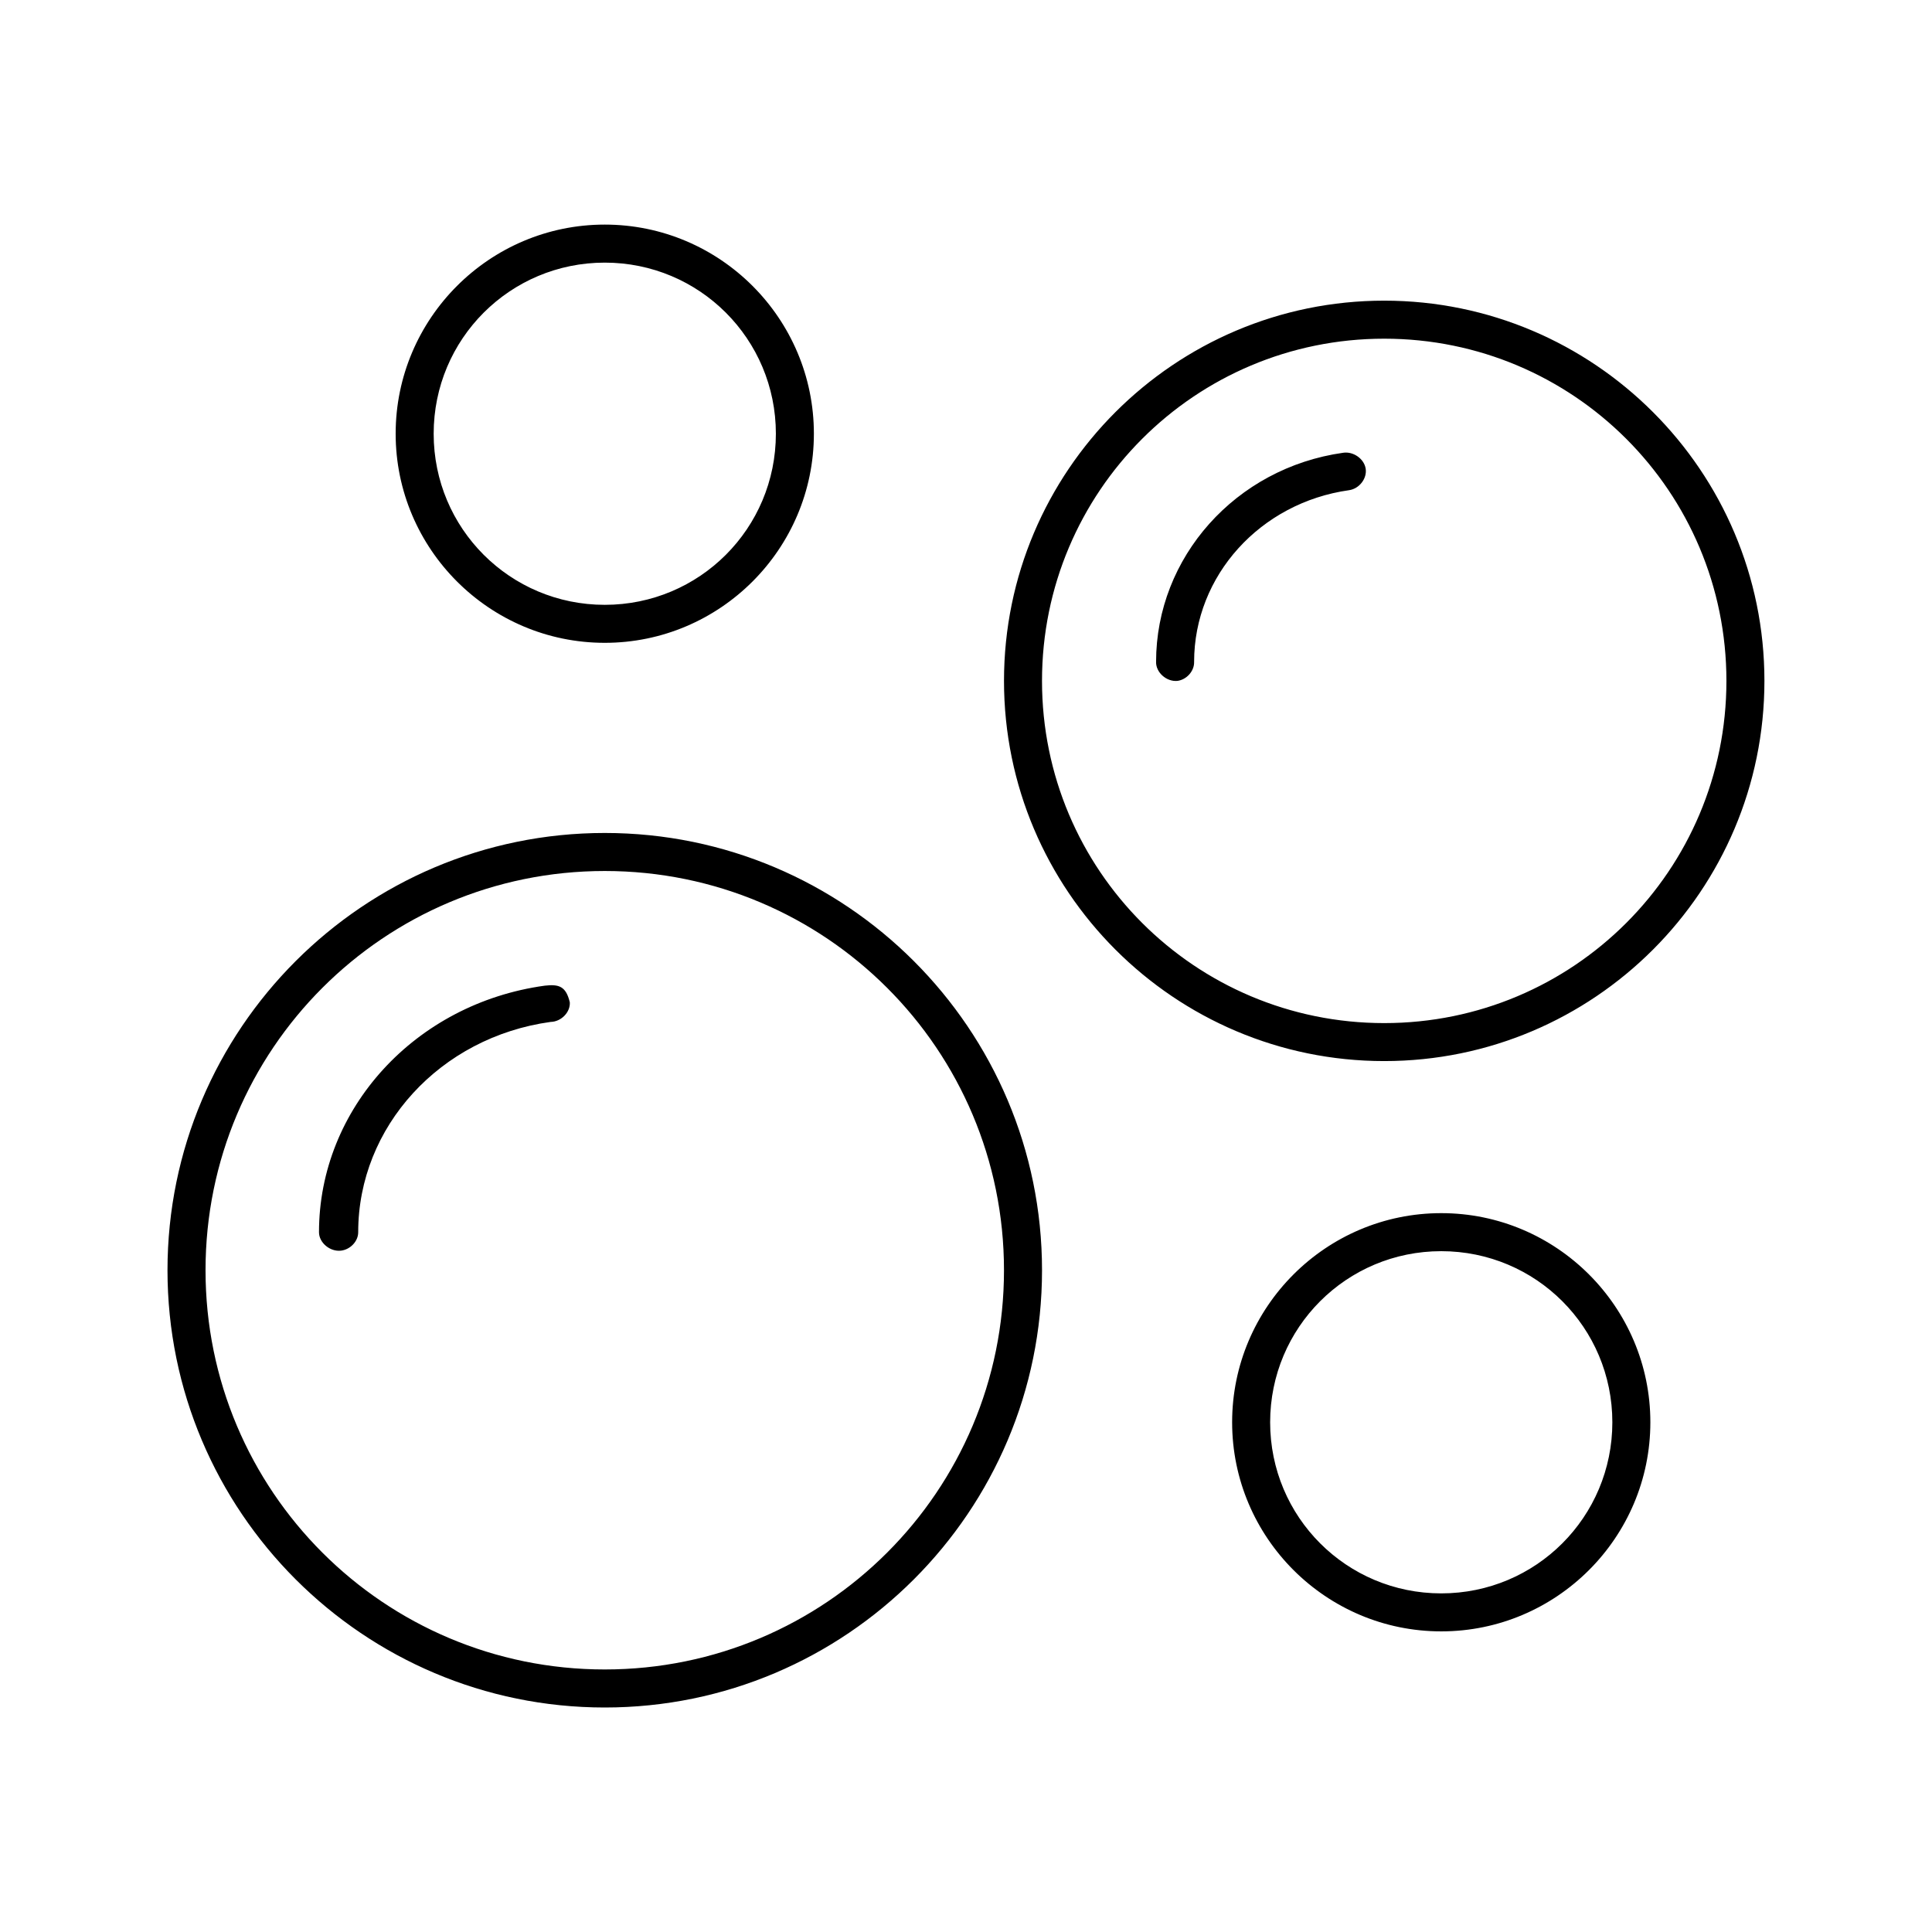
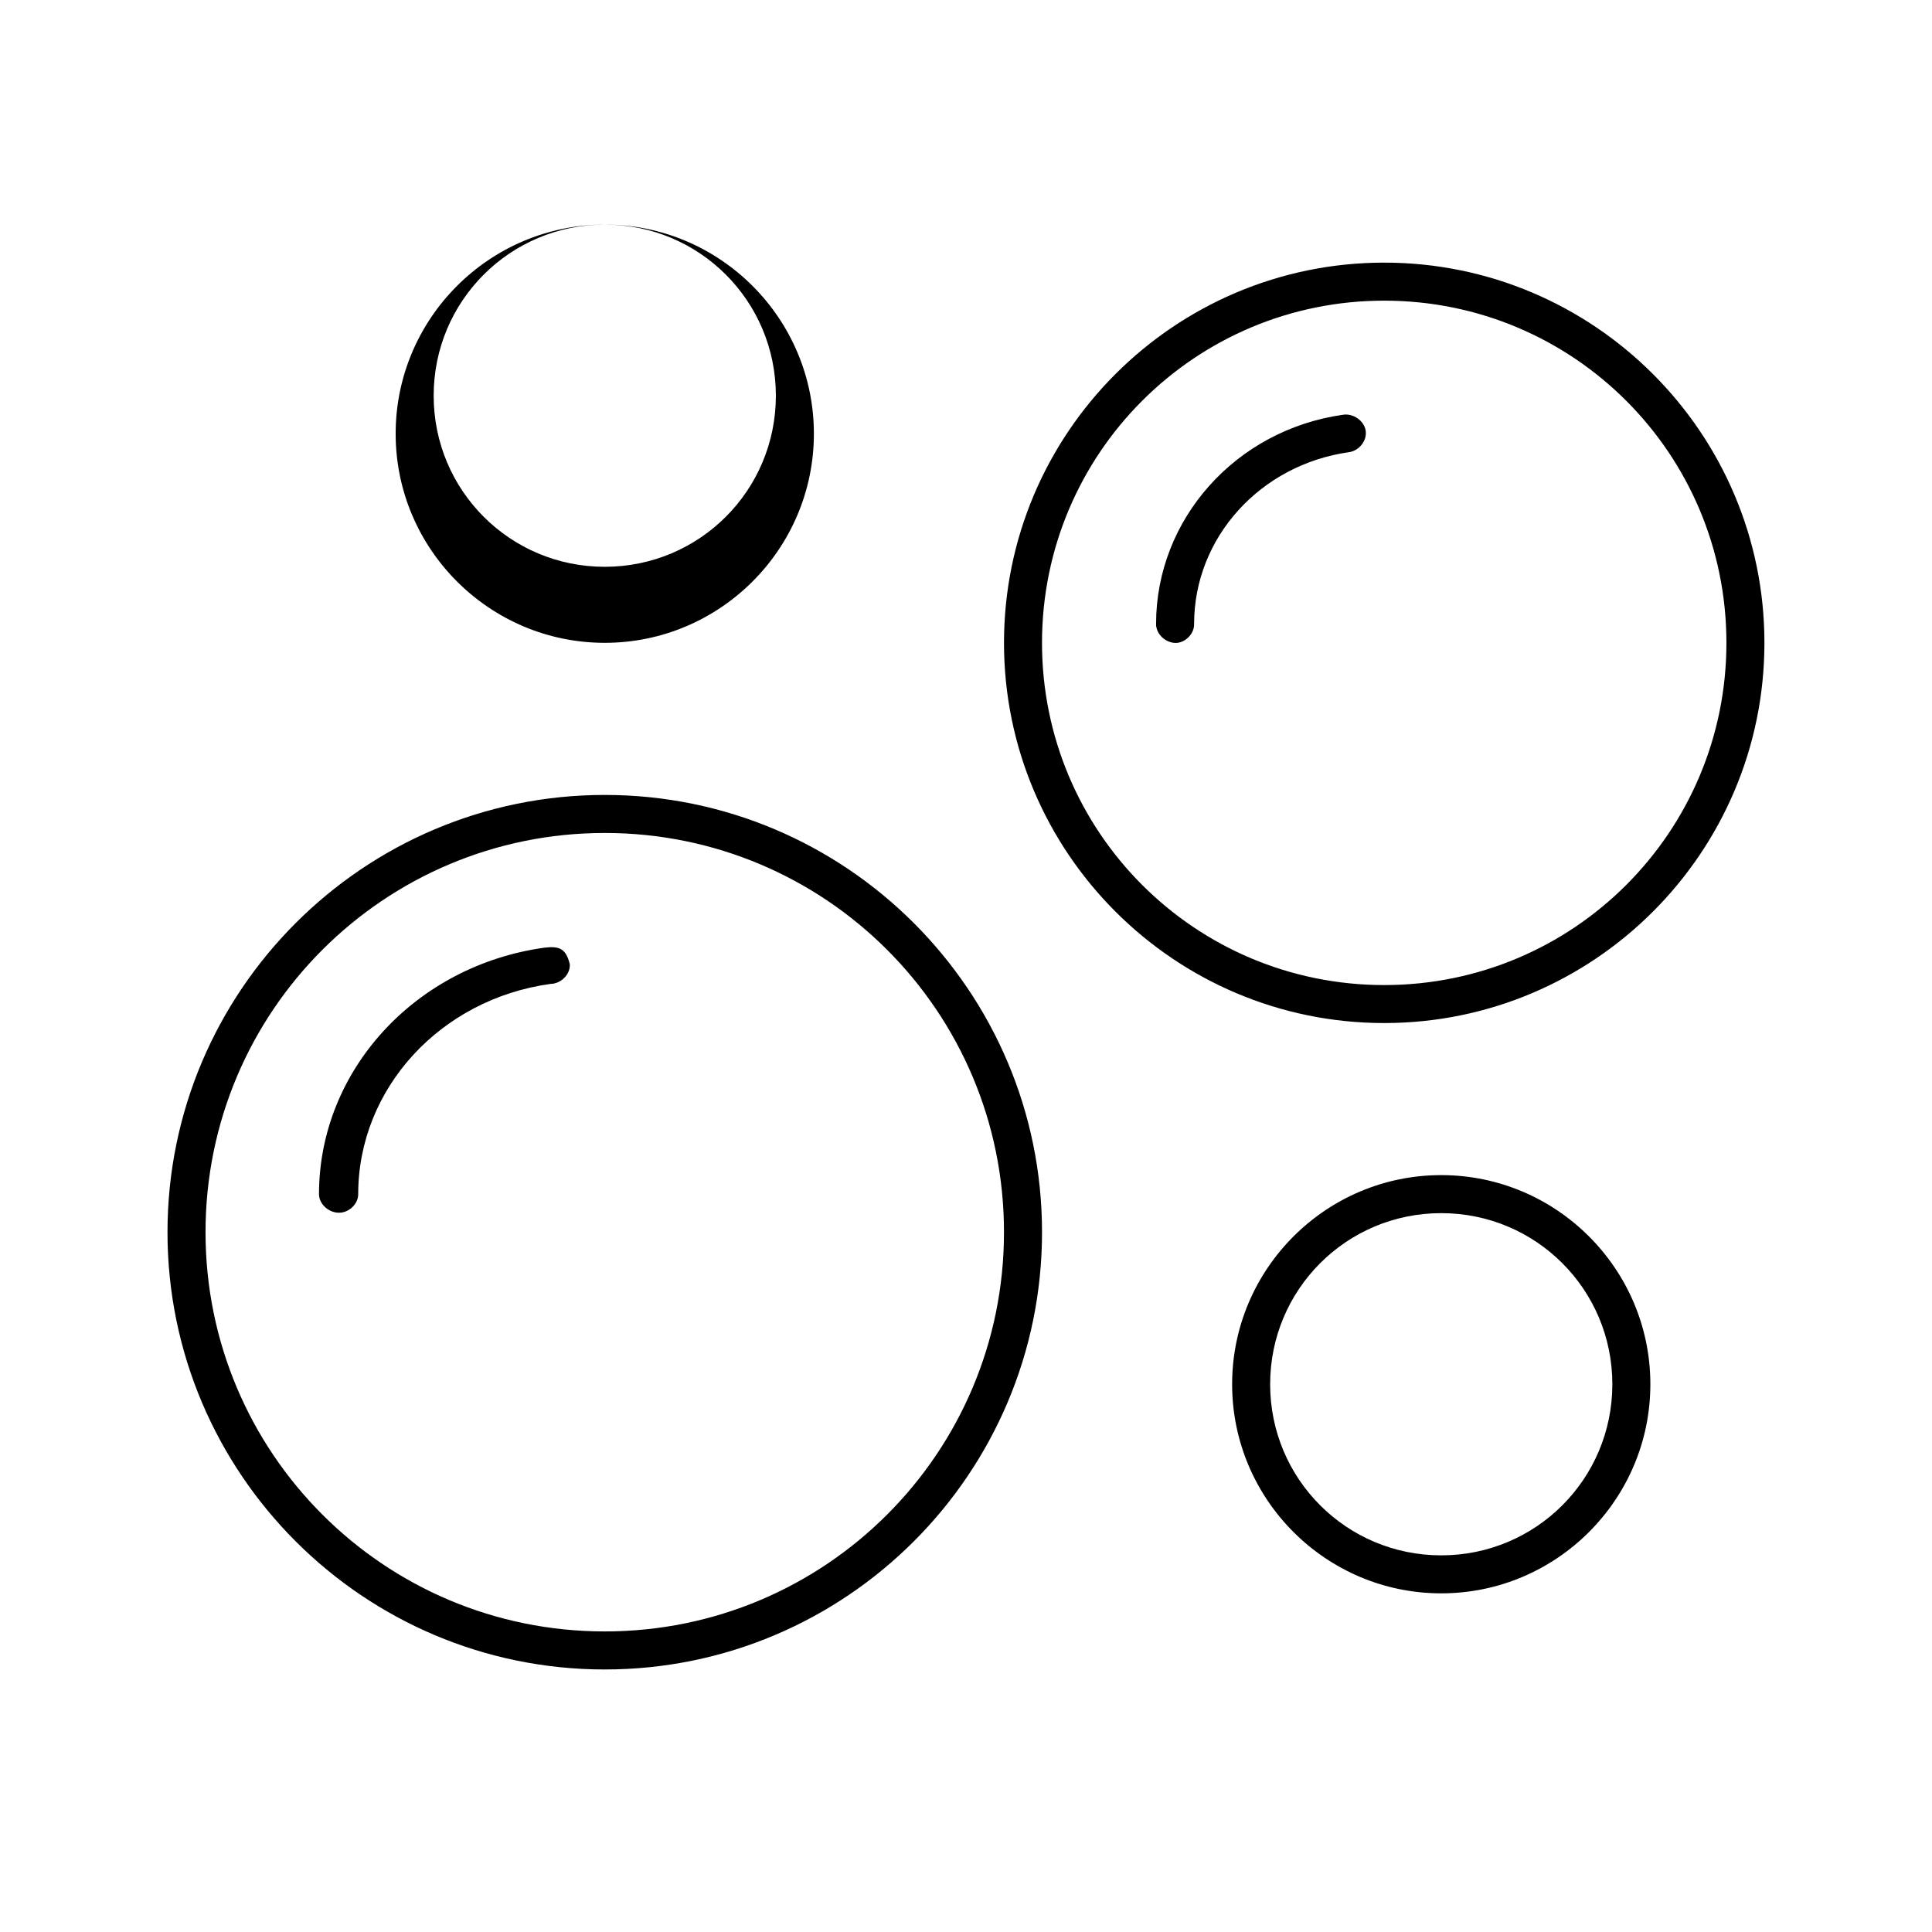
<svg xmlns="http://www.w3.org/2000/svg" fill="#000000" width="800px" height="800px" version="1.1" viewBox="144 144 512 512">
-   <path d="m304.27 203.52c-30.547 0-55.418 24.871-55.418 55.418s24.871 55.418 55.418 55.418c30.547 0 55.418-24.871 55.418-55.418s-24.871-55.418-55.418-55.418zm0 10.078c25.102 0 45.344 20.242 45.344 45.344s-20.242 45.344-45.344 45.344c-25.102 0-45.344-20.242-45.344-45.344s20.242-45.344 45.344-45.344zm206.56 10.078c-55.59 0-100.76 45.172-100.76 100.76s45.172 100.76 100.76 100.76c55.59 0 100.76-45.172 100.76-100.76s-45.172-100.76-100.76-100.76zm0 10.078c50.145 0 90.688 40.543 90.688 90.688s-40.543 90.688-90.688 90.688c-50.145 0-90.688-40.543-90.688-90.688s40.543-90.688 90.688-90.688zm-10.863 30.23c-28.527 4-49.594 27.727-49.594 55.418-0.074 2.797 2.769 5.324 5.668 5.039 2.473-0.344 4.484-2.637 4.41-5.039 0-22.863 17.543-42.199 41.09-45.5 2.703-0.398 4.789-3.117 4.375-5.715s-3.246-4.598-5.949-4.203zm-195.7 100.76c-63.938 0-115.88 51.938-115.88 115.88s51.938 115.88 115.88 115.88 115.88-51.938 115.88-115.88-51.938-115.88-115.88-115.88zm0 10.078c58.492 0 105.8 47.309 105.8 105.8 0 58.492-47.309 105.8-105.8 105.8-58.492 0-105.8-47.309-105.8-105.8 0-58.492 47.309-105.8 105.8-105.8zm-15.902 30.387c-34.336 4.727-59.828 32.609-59.828 65.34 0 2.769 2.91 5.223 5.824 4.883 2.5-0.289 4.578-2.508 4.566-4.883 0-27.941 21.699-51.699 51.012-55.734 2.785-0.055 5.234-2.566 5.066-5.191-1.027-4.309-2.918-4.832-6.641-4.414zm237.58 60.285c-30.547 0-55.418 24.871-55.418 55.418s24.871 55.418 55.418 55.418 55.418-24.871 55.418-55.418-24.871-55.418-55.418-55.418zm0 10.078c25.102 0 45.344 20.242 45.344 45.344 0 25.102-20.242 45.344-45.344 45.344-25.102 0-45.344-20.242-45.344-45.344 0-25.102 20.242-45.344 45.344-45.344z" />
+   <path d="m304.27 203.52c-30.547 0-55.418 24.871-55.418 55.418s24.871 55.418 55.418 55.418c30.547 0 55.418-24.871 55.418-55.418s-24.871-55.418-55.418-55.418zc25.102 0 45.344 20.242 45.344 45.344s-20.242 45.344-45.344 45.344c-25.102 0-45.344-20.242-45.344-45.344s20.242-45.344 45.344-45.344zm206.56 10.078c-55.59 0-100.76 45.172-100.76 100.76s45.172 100.76 100.76 100.76c55.59 0 100.76-45.172 100.76-100.76s-45.172-100.76-100.76-100.76zm0 10.078c50.145 0 90.688 40.543 90.688 90.688s-40.543 90.688-90.688 90.688c-50.145 0-90.688-40.543-90.688-90.688s40.543-90.688 90.688-90.688zm-10.863 30.23c-28.527 4-49.594 27.727-49.594 55.418-0.074 2.797 2.769 5.324 5.668 5.039 2.473-0.344 4.484-2.637 4.41-5.039 0-22.863 17.543-42.199 41.09-45.5 2.703-0.398 4.789-3.117 4.375-5.715s-3.246-4.598-5.949-4.203zm-195.7 100.76c-63.938 0-115.88 51.938-115.88 115.88s51.938 115.88 115.88 115.88 115.88-51.938 115.88-115.88-51.938-115.88-115.88-115.88zm0 10.078c58.492 0 105.8 47.309 105.8 105.8 0 58.492-47.309 105.8-105.8 105.8-58.492 0-105.8-47.309-105.8-105.8 0-58.492 47.309-105.8 105.8-105.8zm-15.902 30.387c-34.336 4.727-59.828 32.609-59.828 65.34 0 2.769 2.91 5.223 5.824 4.883 2.5-0.289 4.578-2.508 4.566-4.883 0-27.941 21.699-51.699 51.012-55.734 2.785-0.055 5.234-2.566 5.066-5.191-1.027-4.309-2.918-4.832-6.641-4.414zm237.58 60.285c-30.547 0-55.418 24.871-55.418 55.418s24.871 55.418 55.418 55.418 55.418-24.871 55.418-55.418-24.871-55.418-55.418-55.418zm0 10.078c25.102 0 45.344 20.242 45.344 45.344 0 25.102-20.242 45.344-45.344 45.344-25.102 0-45.344-20.242-45.344-45.344 0-25.102 20.242-45.344 45.344-45.344z" />
</svg>